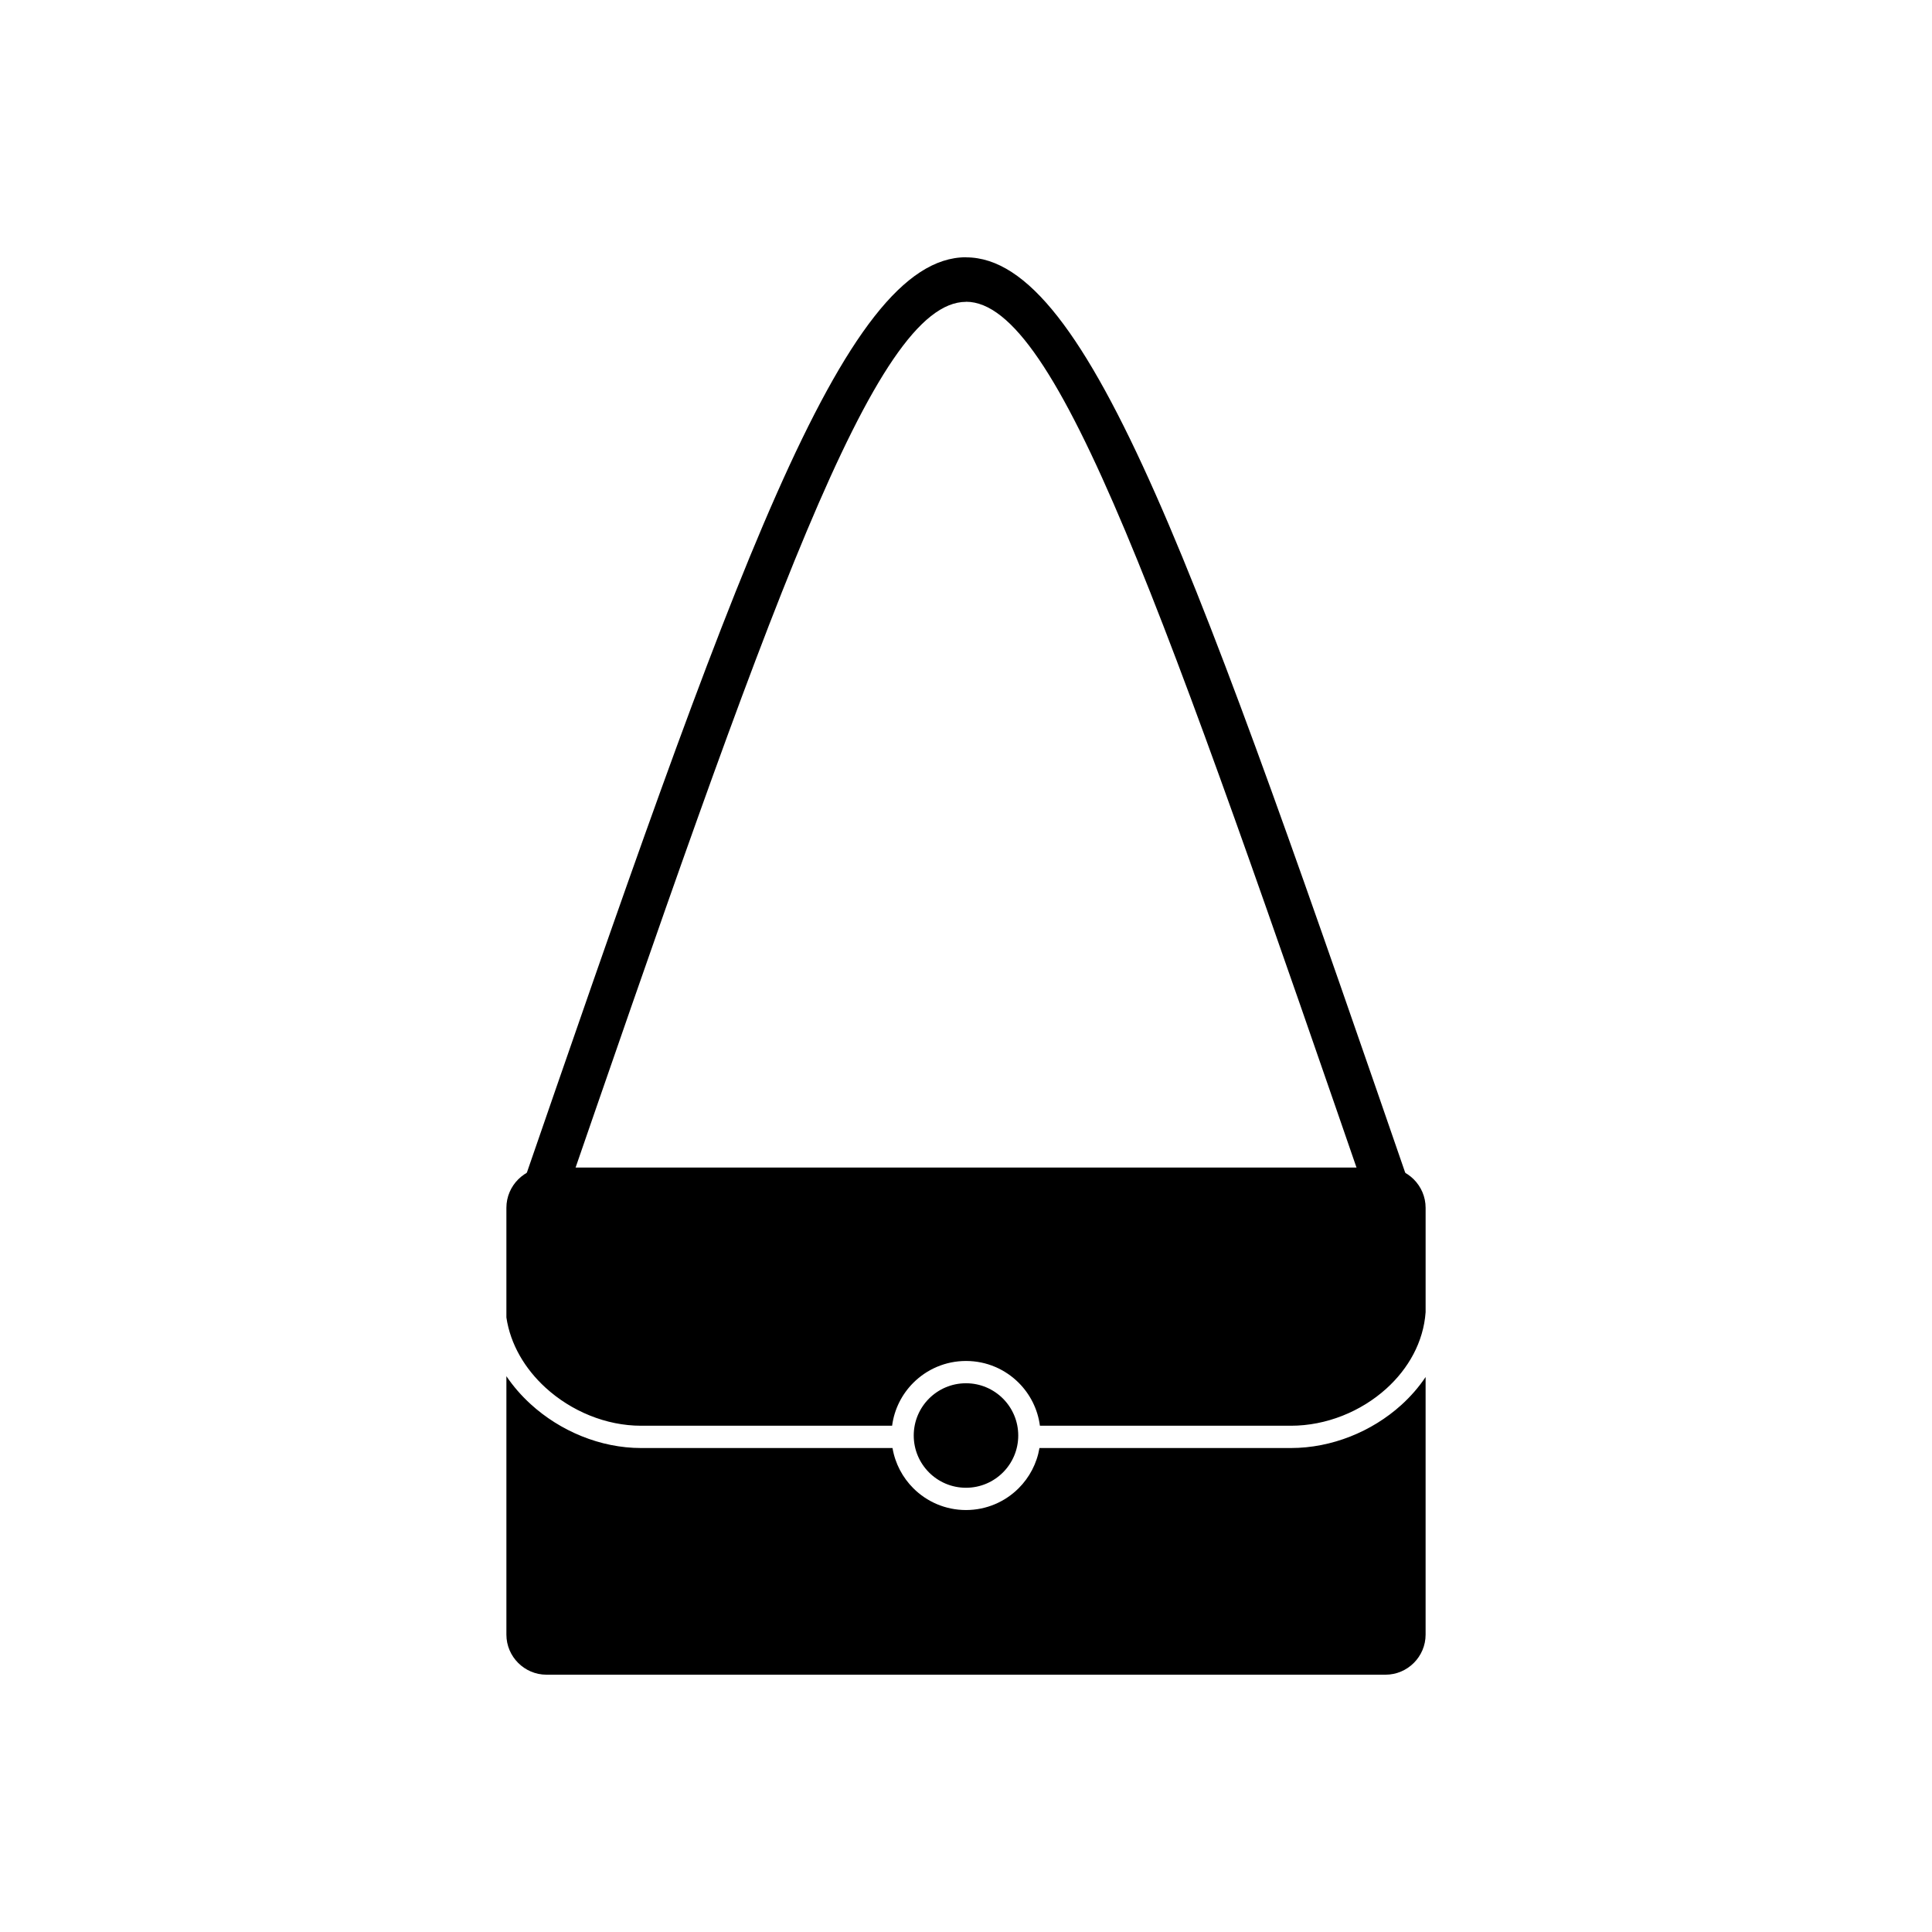
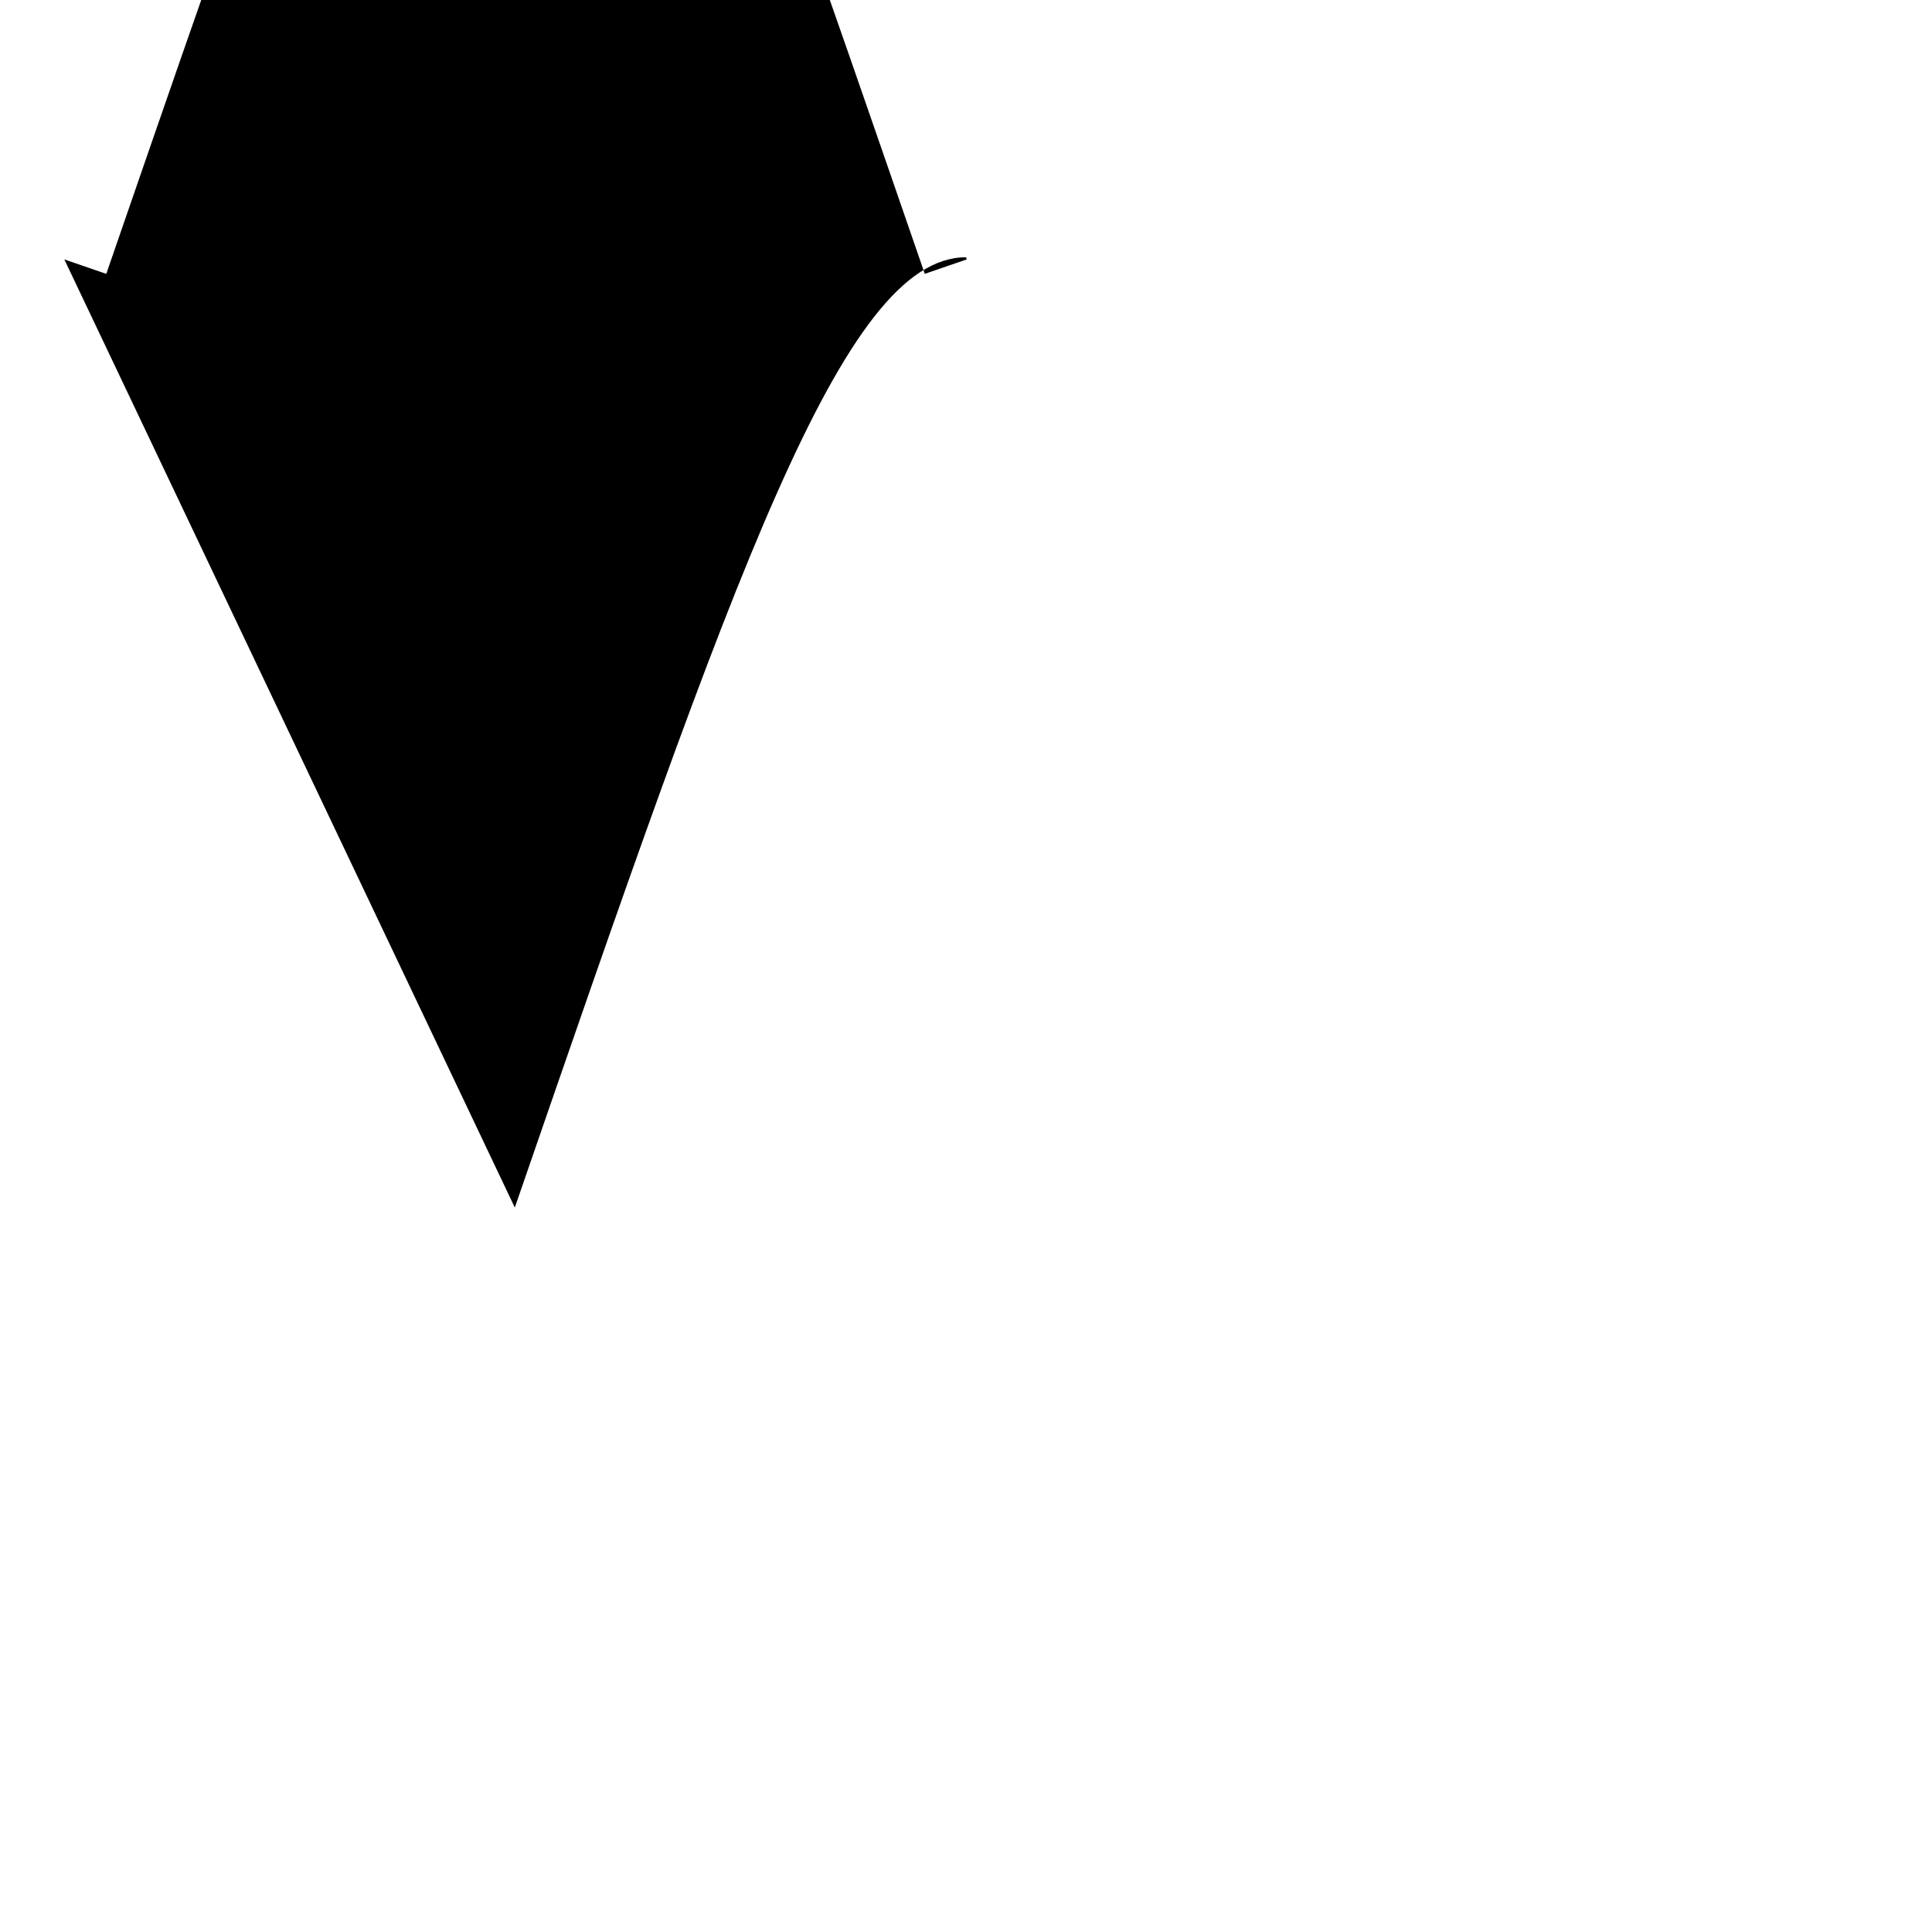
<svg xmlns="http://www.w3.org/2000/svg" fill="#000000" width="800px" height="800px" version="1.1" viewBox="144 144 512 512">
  <g>
-     <path d="m288.87 453.41h222.26c5.871 0 10.672 4.805 10.672 10.672v27.664c-0.566 7.902-4.551 14.961-10.402 20.25-6.746 6.098-15.949 9.84-25.285 9.84h-66.527c-0.578-4.418-2.617-8.379-5.617-11.379-3.574-3.574-8.512-5.785-13.969-5.785-5.453 0-10.391 2.211-13.969 5.785-3 3-5.039 6.961-5.617 11.379h-66.527c-9.301 0-18.527-3.875-25.328-10.098-5.438-4.973-9.305-11.445-10.363-18.602v-29.055c0-5.871 4.801-10.672 10.672-10.672zm232.93 55.523v68.254c0 5.844-4.781 10.625-10.625 10.625h-222.35c-5.844 0-10.625-4.781-10.625-10.625v-68.48c1.816 2.684 3.973 5.156 6.394 7.371 7.856 7.188 18.527 11.664 29.293 11.664h66.637c0.699 4.125 2.676 7.816 5.508 10.648 3.574 3.574 8.512 5.785 13.965 5.785s10.391-2.211 13.965-5.785c2.832-2.832 4.809-6.523 5.508-10.648h66.637c10.785 0 21.422-4.328 29.23-11.383 2.457-2.219 4.637-4.711 6.457-7.426zm-112.01 5.699c-2.504-2.504-5.969-4.055-9.793-4.055s-7.285 1.551-9.793 4.055c-2.504 2.504-4.055 5.969-4.055 9.793 0 3.824 1.551 7.285 4.055 9.793 2.504 2.504 5.969 4.055 9.793 4.055s7.285-1.551 9.793-4.055c2.504-2.504 4.055-5.969 4.055-9.793 0-3.824-1.551-7.285-4.055-9.793z" fill-rule="evenodd" />
-     <path d="m280.43 464.01 0.188-0.543c57.832-167.52 86.746-251.29 119.39-251.29v0.023c32.645 0 61.559 83.754 119.39 251.27l0.188 0.543-11.117 3.828-0.188-0.543c-56-162.22-84.004-243.33-108.27-243.33v0.023c-24.277 0-52.273 81.102-108.27 243.31l-0.188 0.543-11.117-3.828z" />
+     <path d="m280.43 464.01 0.188-0.543c57.832-167.52 86.746-251.29 119.39-251.29v0.023l0.188 0.543-11.117 3.828-0.188-0.543c-56-162.22-84.004-243.33-108.27-243.33v0.023c-24.277 0-52.273 81.102-108.27 243.31l-0.188 0.543-11.117-3.828z" />
  </g>
</svg>